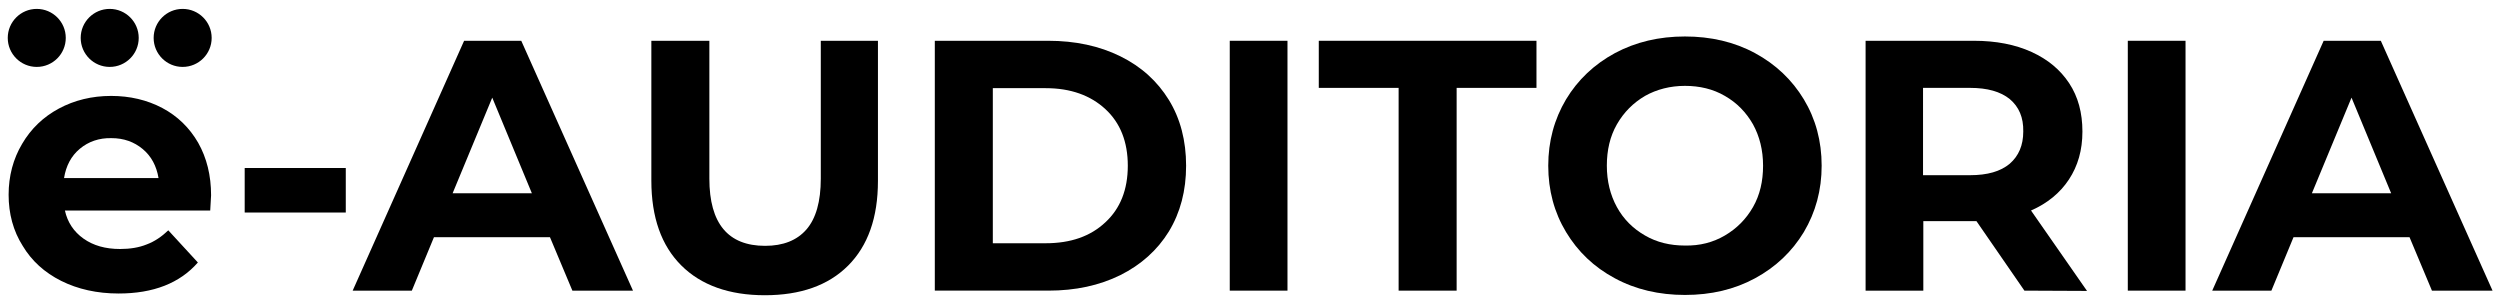
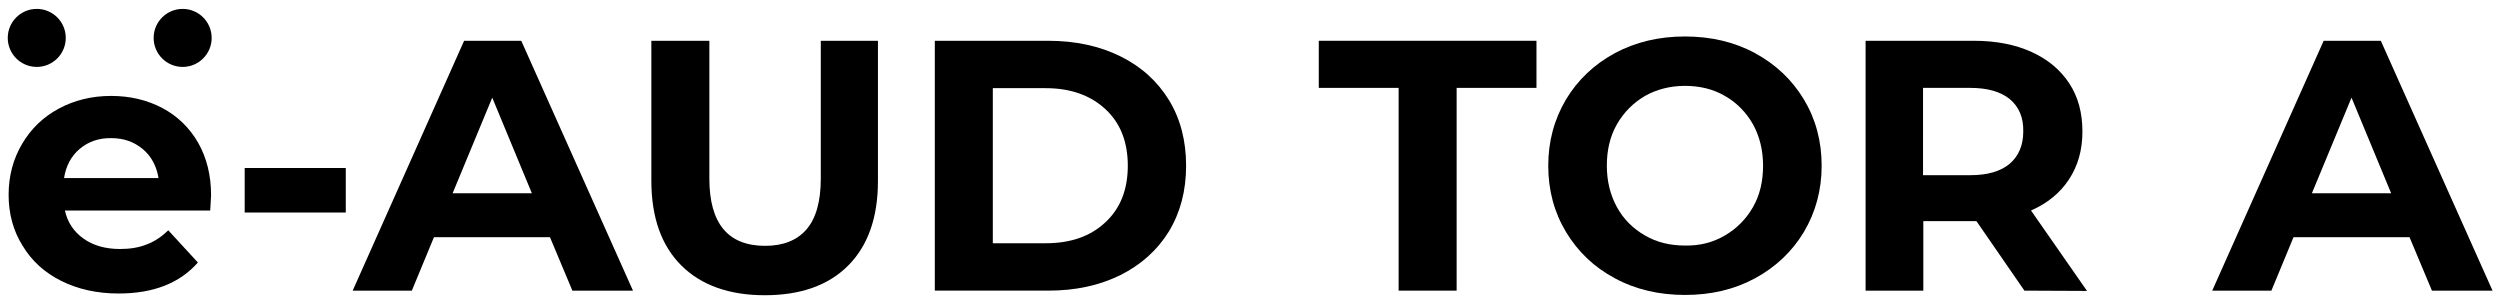
<svg xmlns="http://www.w3.org/2000/svg" id="Camada_1" x="0px" y="0px" viewBox="0 0 870.5 105.9" style="enable-background:new 0 0 870.5 105.9;" xml:space="preserve">
  <g>
    <g>
      <path d="M73.2,73.3H22.6c0.9,4.1,3.1,7.4,6.5,9.8s7.6,3.6,12.7,3.6c3.5,0,6.6-0.5,9.3-1.6c2.7-1,5.2-2.7,7.5-4.9l10.3,11.2   c-6.3,7.2-15.5,10.8-27.6,10.8c-7.5,0-14.2-1.5-20-4.4S11,90.8,7.9,85.6C4.6,80.4,3,74.4,3,67.8c0-6.5,1.6-12.5,4.7-17.7   c3.1-5.3,7.4-9.4,12.8-12.3s11.5-4.4,18.2-4.4c6.5,0,12.5,1.4,17.8,4.2S66,44.5,69,49.7c3,5.3,4.5,11.4,4.5,18.3   C73.5,68.3,73.4,70,73.2,73.3z M27.8,51.8c-3,2.5-4.8,5.9-5.5,10.2h32.9c-0.7-4.2-2.5-7.6-5.5-10.1s-6.6-3.8-10.9-3.8   C34.5,48,30.8,49.3,27.8,51.8z" />
      <path d="M85.2,58.5h35.2V74H85.2V58.5z" />
      <path d="M191.5,82.6h-40.4l-7.7,18.6h-20.6l38.8-87h19.9l38.9,87h-21.1L191.5,82.6z M185.2,67.3L171.4,34l-13.8,33.3H185.2z" />
      <path d="M237.2,92.4c-6.9-6.9-10.4-16.7-10.4-29.5V14.2H247v48c0,15.6,6.5,23.4,19.4,23.4c6.3,0,11.1-1.9,14.4-5.7   c3.3-3.8,5-9.7,5-17.7v-48h19.9V63c0,12.8-3.5,22.6-10.4,29.5s-16.6,10.3-29,10.3S244.1,99.3,237.2,92.4z" />
      <path d="M325.5,14.2H365c9.4,0,17.8,1.8,25.1,5.4c7.3,3.6,12.9,8.7,16.9,15.2s6,14.2,6,22.9s-2,16.3-6,22.9   c-4,6.5-9.7,11.6-16.9,15.2c-7.3,3.6-15.6,5.4-25.1,5.4h-39.5V14.2z M364.1,84.7c8.7,0,15.6-2.4,20.8-7.3   c5.2-4.8,7.8-11.4,7.8-19.7s-2.6-14.9-7.8-19.7c-5.2-4.8-12.1-7.3-20.8-7.3h-18.4v54H364.1z" />
-       <path d="M428.2,14.2h20.1v87h-20.1V14.2z" />
      <path d="M487,30.6h-27.8V14.2H535v16.4h-27.8v70.6H487V30.6z" />
      <path d="M562.3,96.9c-7.3-3.9-12.9-9.3-17-16.1c-4.1-6.8-6.2-14.5-6.2-23.1c0-8.5,2.1-16.2,6.2-23.1c4.1-6.8,9.8-12.2,17-16.1   c7.3-3.9,15.4-5.8,24.4-5.8s17.2,1.9,24.4,5.8s12.9,9.3,17,16.1s6.2,14.5,6.2,23.1c0,8.5-2.1,16.2-6.2,23.1   c-4.1,6.8-9.8,12.2-17,16.1s-15.3,5.8-24.4,5.8C577.7,102.7,569.5,100.8,562.3,96.9z M600.6,82c4.1-2.4,7.4-5.7,9.8-9.9   c2.4-4.2,3.5-9,3.5-14.4s-1.2-10.2-3.5-14.4c-2.4-4.2-5.6-7.5-9.8-9.9c-4.1-2.4-8.8-3.5-13.9-3.5c-5.1,0-9.8,1.2-13.9,3.5   c-4.1,2.4-7.4,5.7-9.8,9.9s-3.5,9-3.5,14.4s1.2,10.2,3.5,14.4s5.6,7.5,9.8,9.9c4.1,2.4,8.8,3.5,13.9,3.5   C591.9,85.6,596.5,84.4,600.6,82z" />
      <path d="M704.9,101.2L688.2,77h-1h-17.5v24.2h-20.1v-87h37.7c7.7,0,14.4,1.3,20.1,3.9c5.7,2.6,10,6.2,13.1,10.9s4.6,10.3,4.6,16.8   s-1.6,12-4.7,16.7c-3.1,4.7-7.5,8.3-13.2,10.8l19.5,28L704.9,101.2L704.9,101.2z M699.8,34.5c-3.2-2.6-7.8-3.9-13.8-3.9h-16.4V61   H686c6,0,10.6-1.3,13.8-4c3.1-2.7,4.7-6.4,4.7-11.2C704.6,40.9,703,37.2,699.8,34.5z" />
-       <path d="M740.9,14.2H761v87h-20.1V14.2z" />
      <path d="M839,82.6h-40.4l-7.7,18.6h-20.6l38.8-87H829l38.9,87h-21.1L839,82.6z M832.6,67.3L818.8,34L805,67.3H832.6z" />
    </g>
    <circle cx="12.8" cy="13.2" r="10.1" />
-     <circle cx="38.2" cy="13.2" r="10.1" />
    <circle cx="63.6" cy="13.2" r="10.1" />
  </g>
</svg>